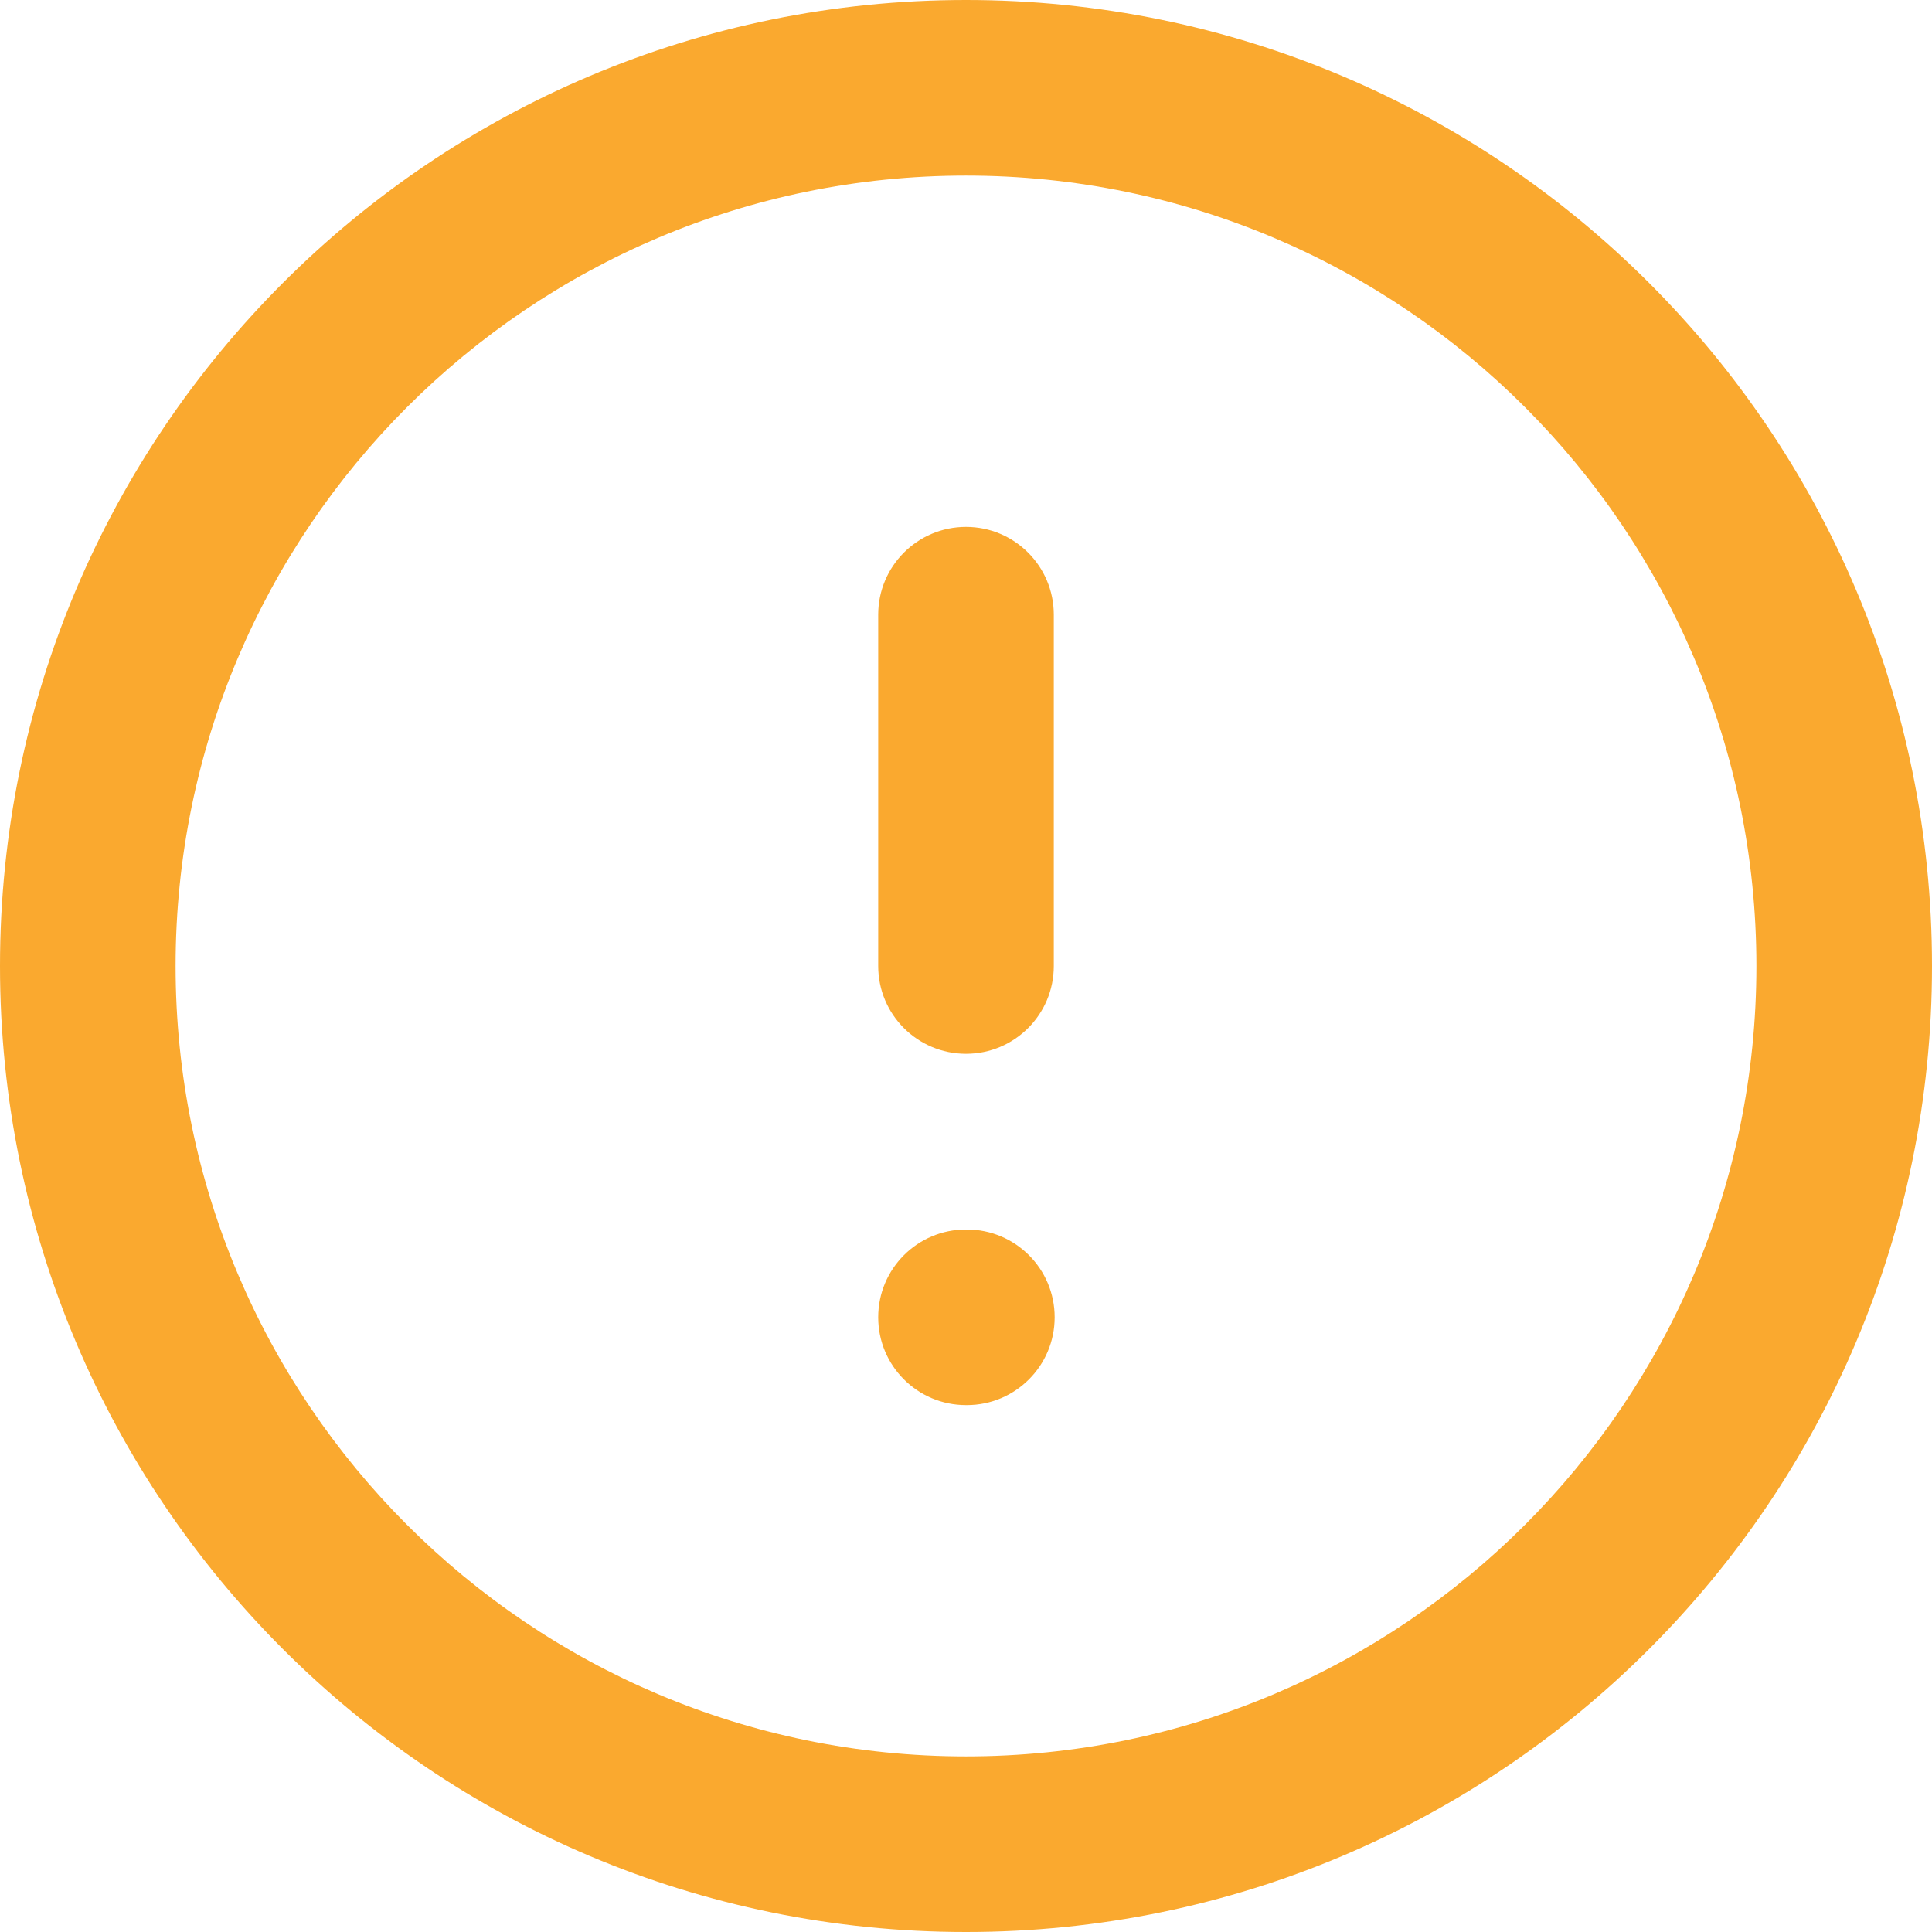
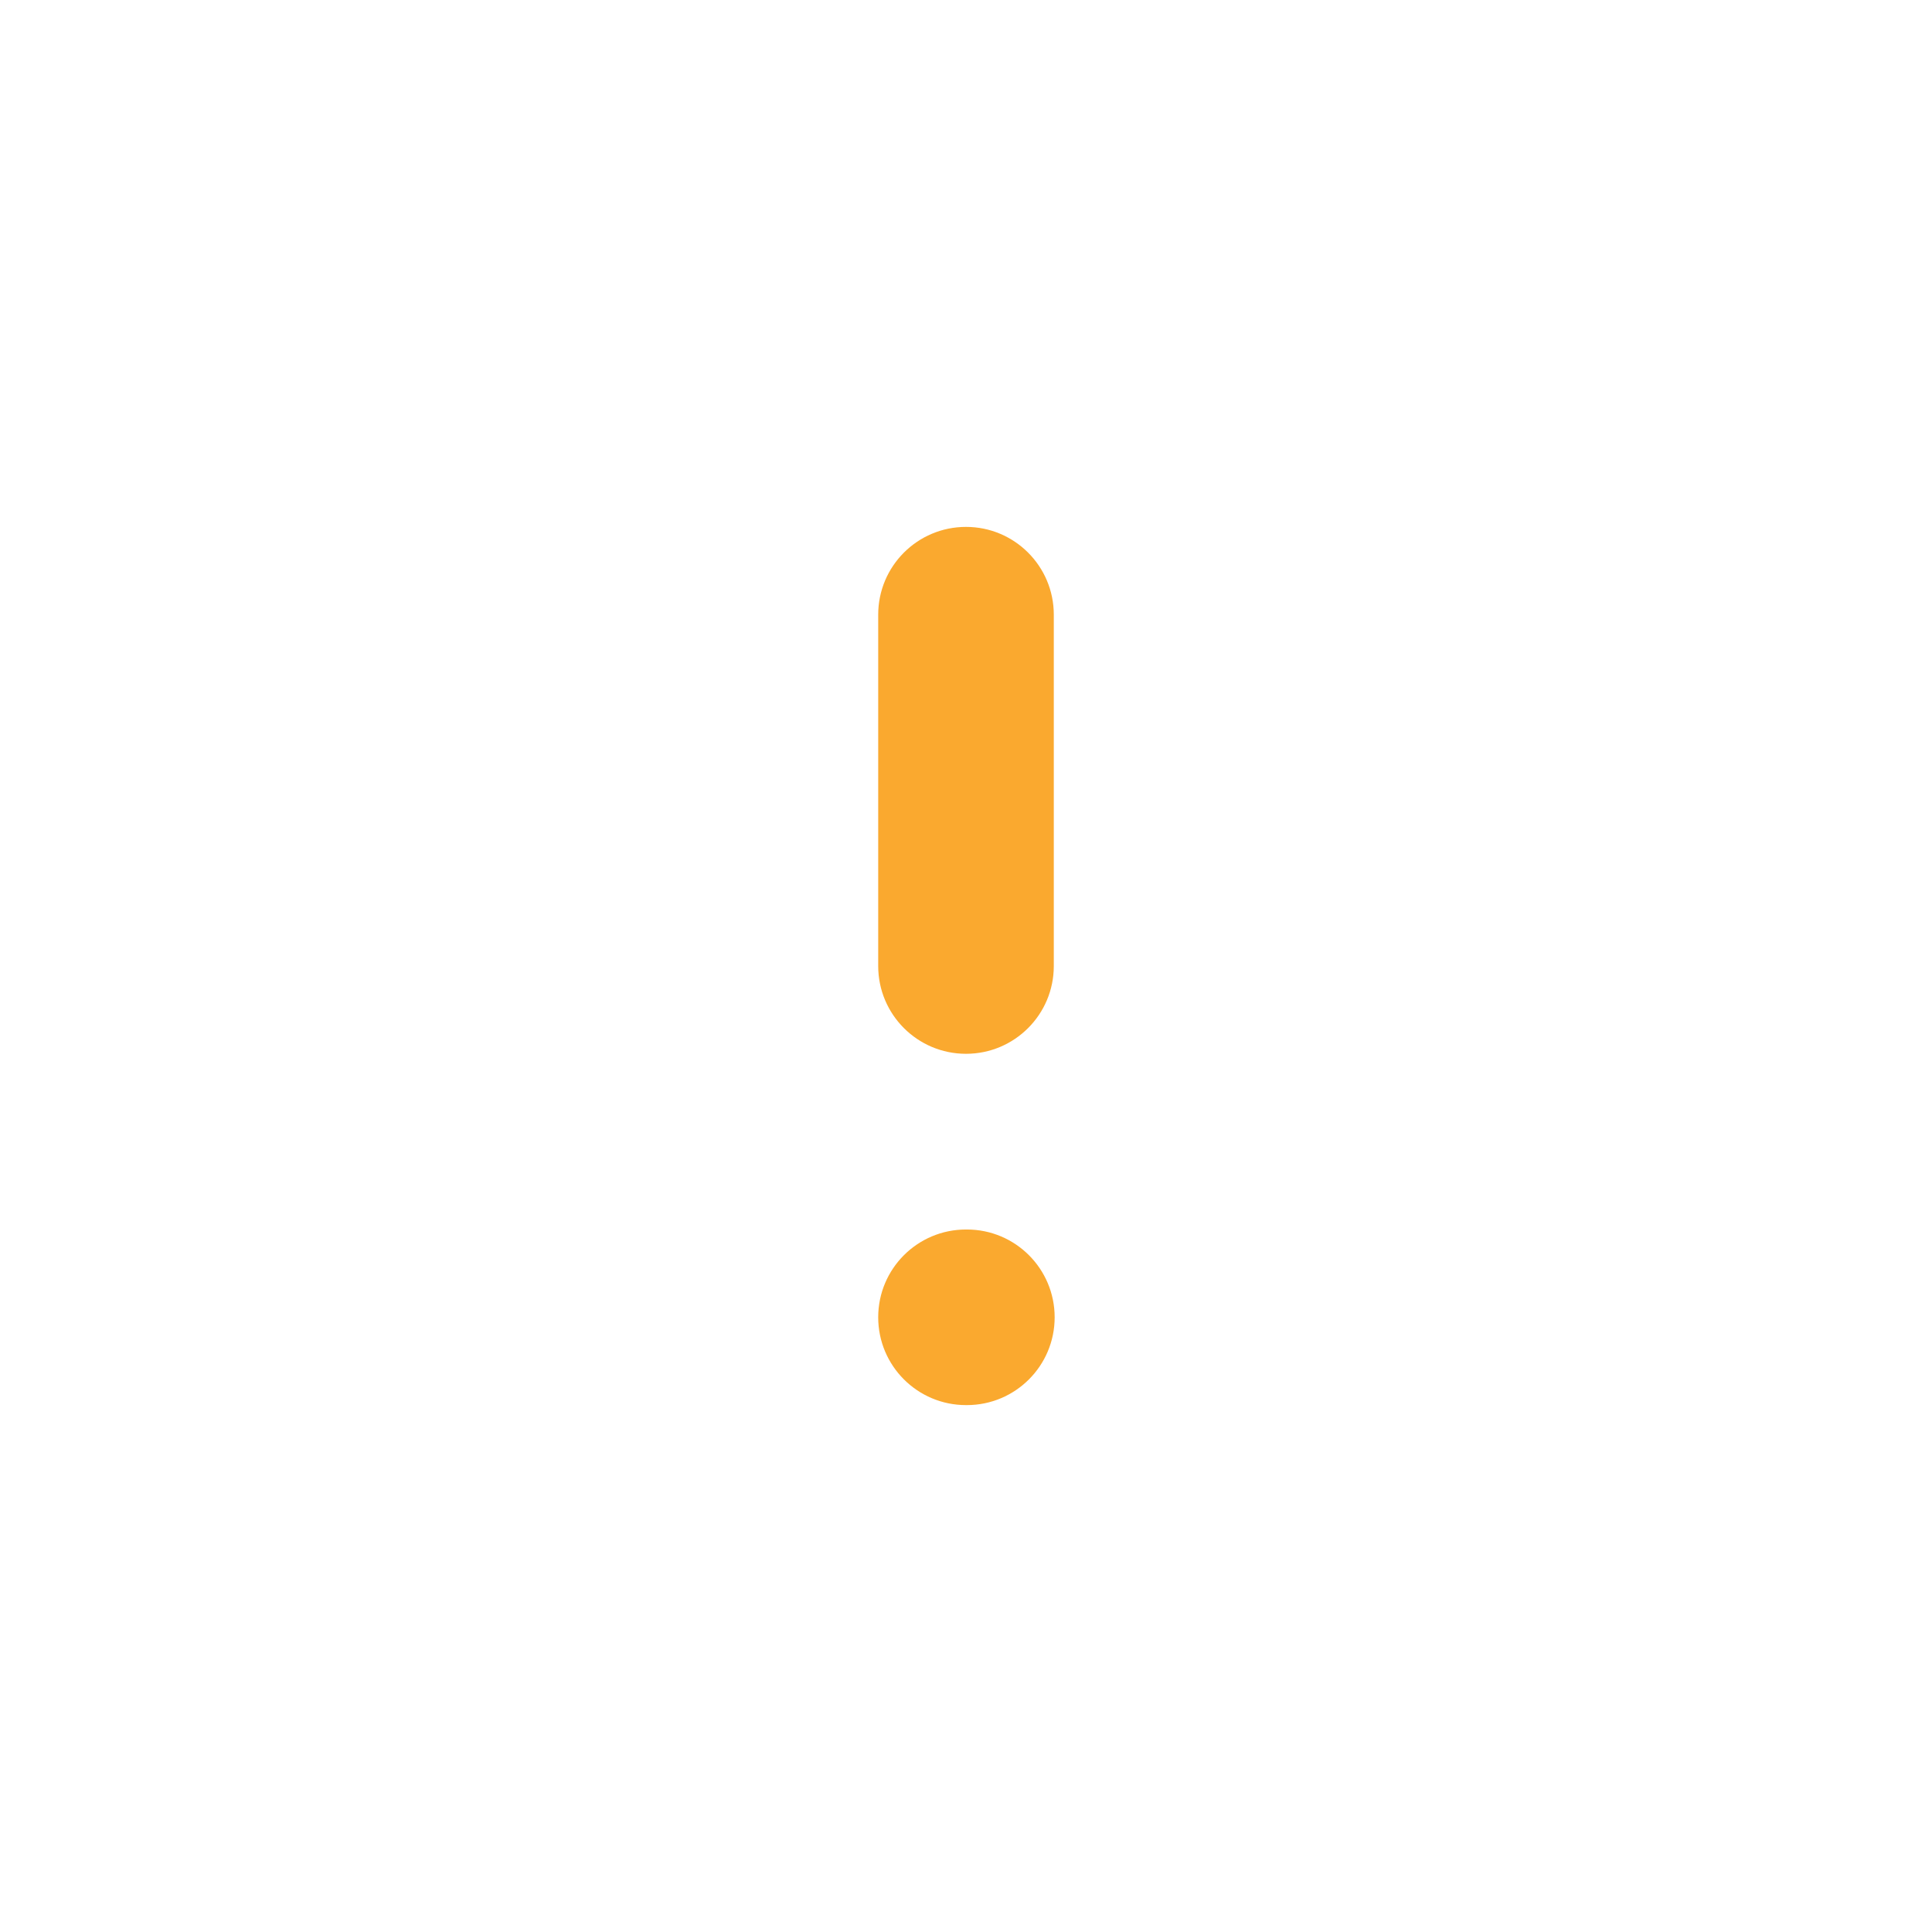
<svg xmlns="http://www.w3.org/2000/svg" width="18" height="18" viewBox="0 0 18 18" fill="none">
-   <path fill-rule="evenodd" clip-rule="evenodd" d="M9 1.636C4.933 1.636 1.636 4.933 1.636 9C1.636 13.067 4.933 16.364 9 16.364C13.067 16.364 16.364 13.067 16.364 9C16.364 4.933 13.067 1.636 9 1.636ZM0 9C0 4.029 4.029 0 9 0C13.971 0 18 4.029 18 9C18 13.971 13.971 18 9 18C4.029 18 0 13.971 0 9Z" fill="#FAA92F" />
  <path fill-rule="evenodd" clip-rule="evenodd" d="M9 4.909C9.452 4.909 9.818 5.275 9.818 5.727V9C9.818 9.452 9.452 9.818 9 9.818C8.548 9.818 8.182 9.452 8.182 9V5.727C8.182 5.275 8.548 4.909 9 4.909Z" fill="#FAA92F" />
  <path fill-rule="evenodd" clip-rule="evenodd" d="M8.182 12.273C8.182 11.821 8.548 11.455 9 11.455H9.008C9.46 11.455 9.826 11.821 9.826 12.273C9.826 12.725 9.46 13.091 9.008 13.091H9C8.548 13.091 8.182 12.725 8.182 12.273Z" fill="#FAA92F" />
</svg>